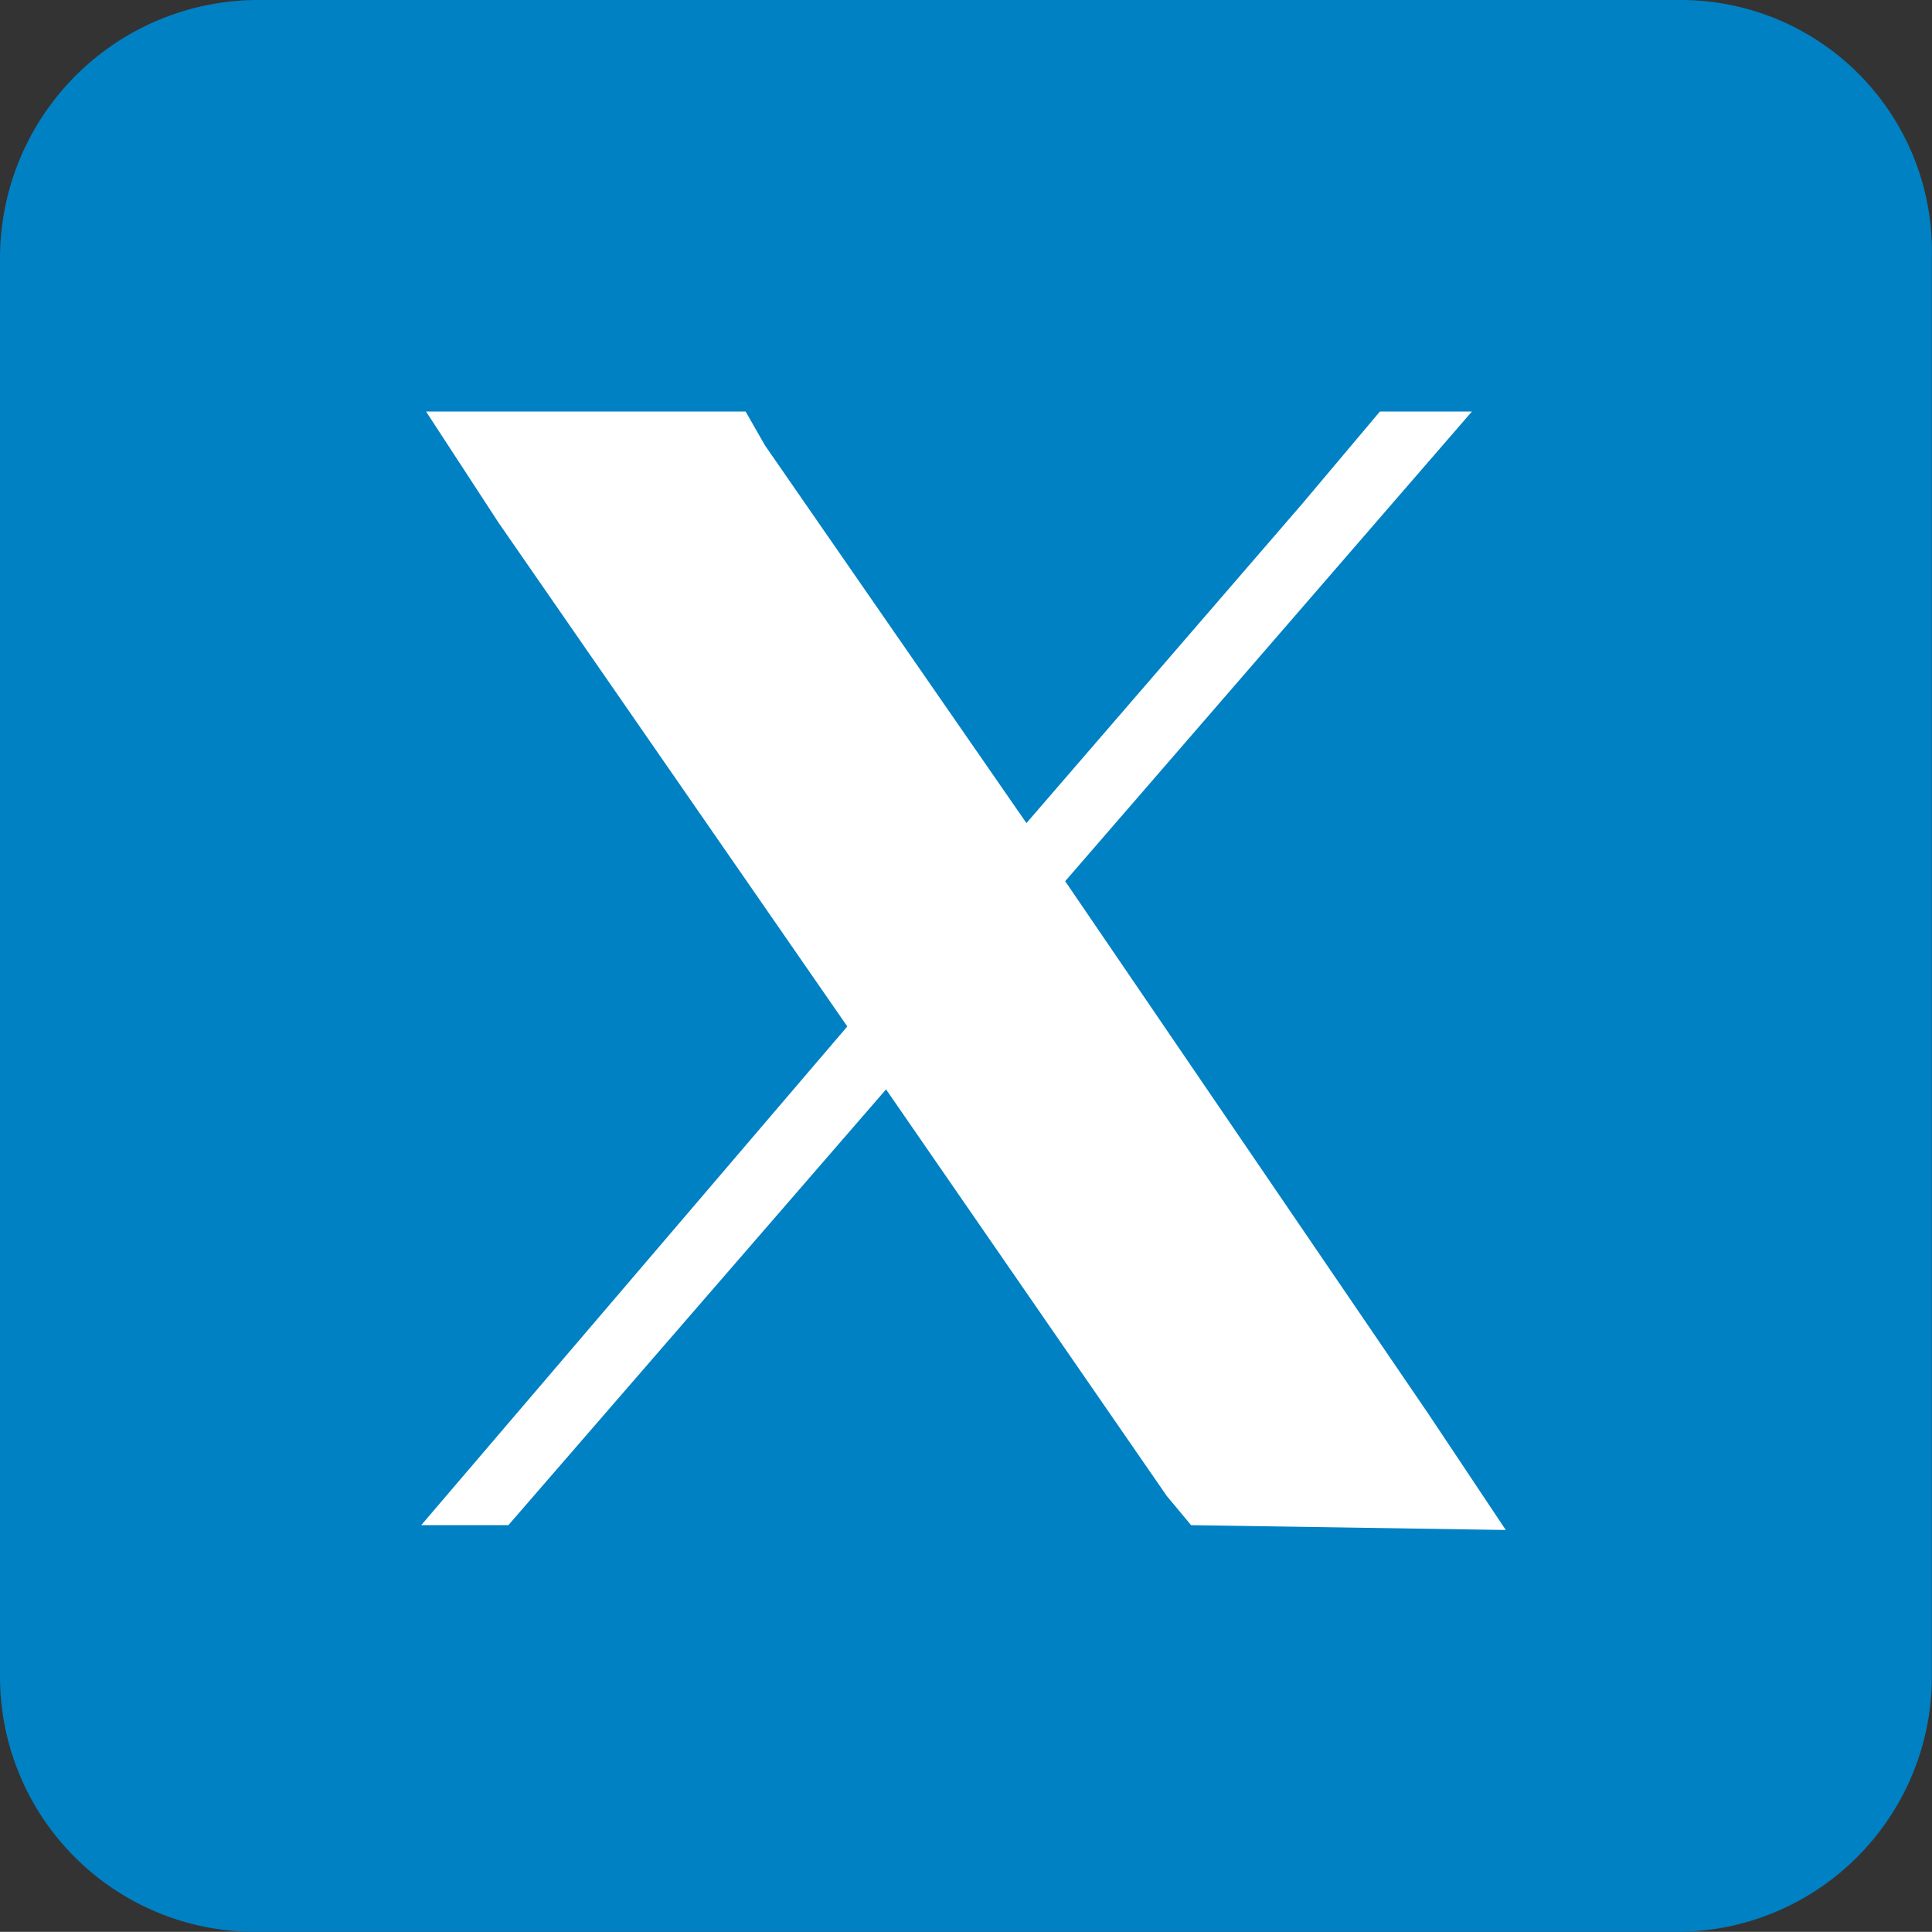
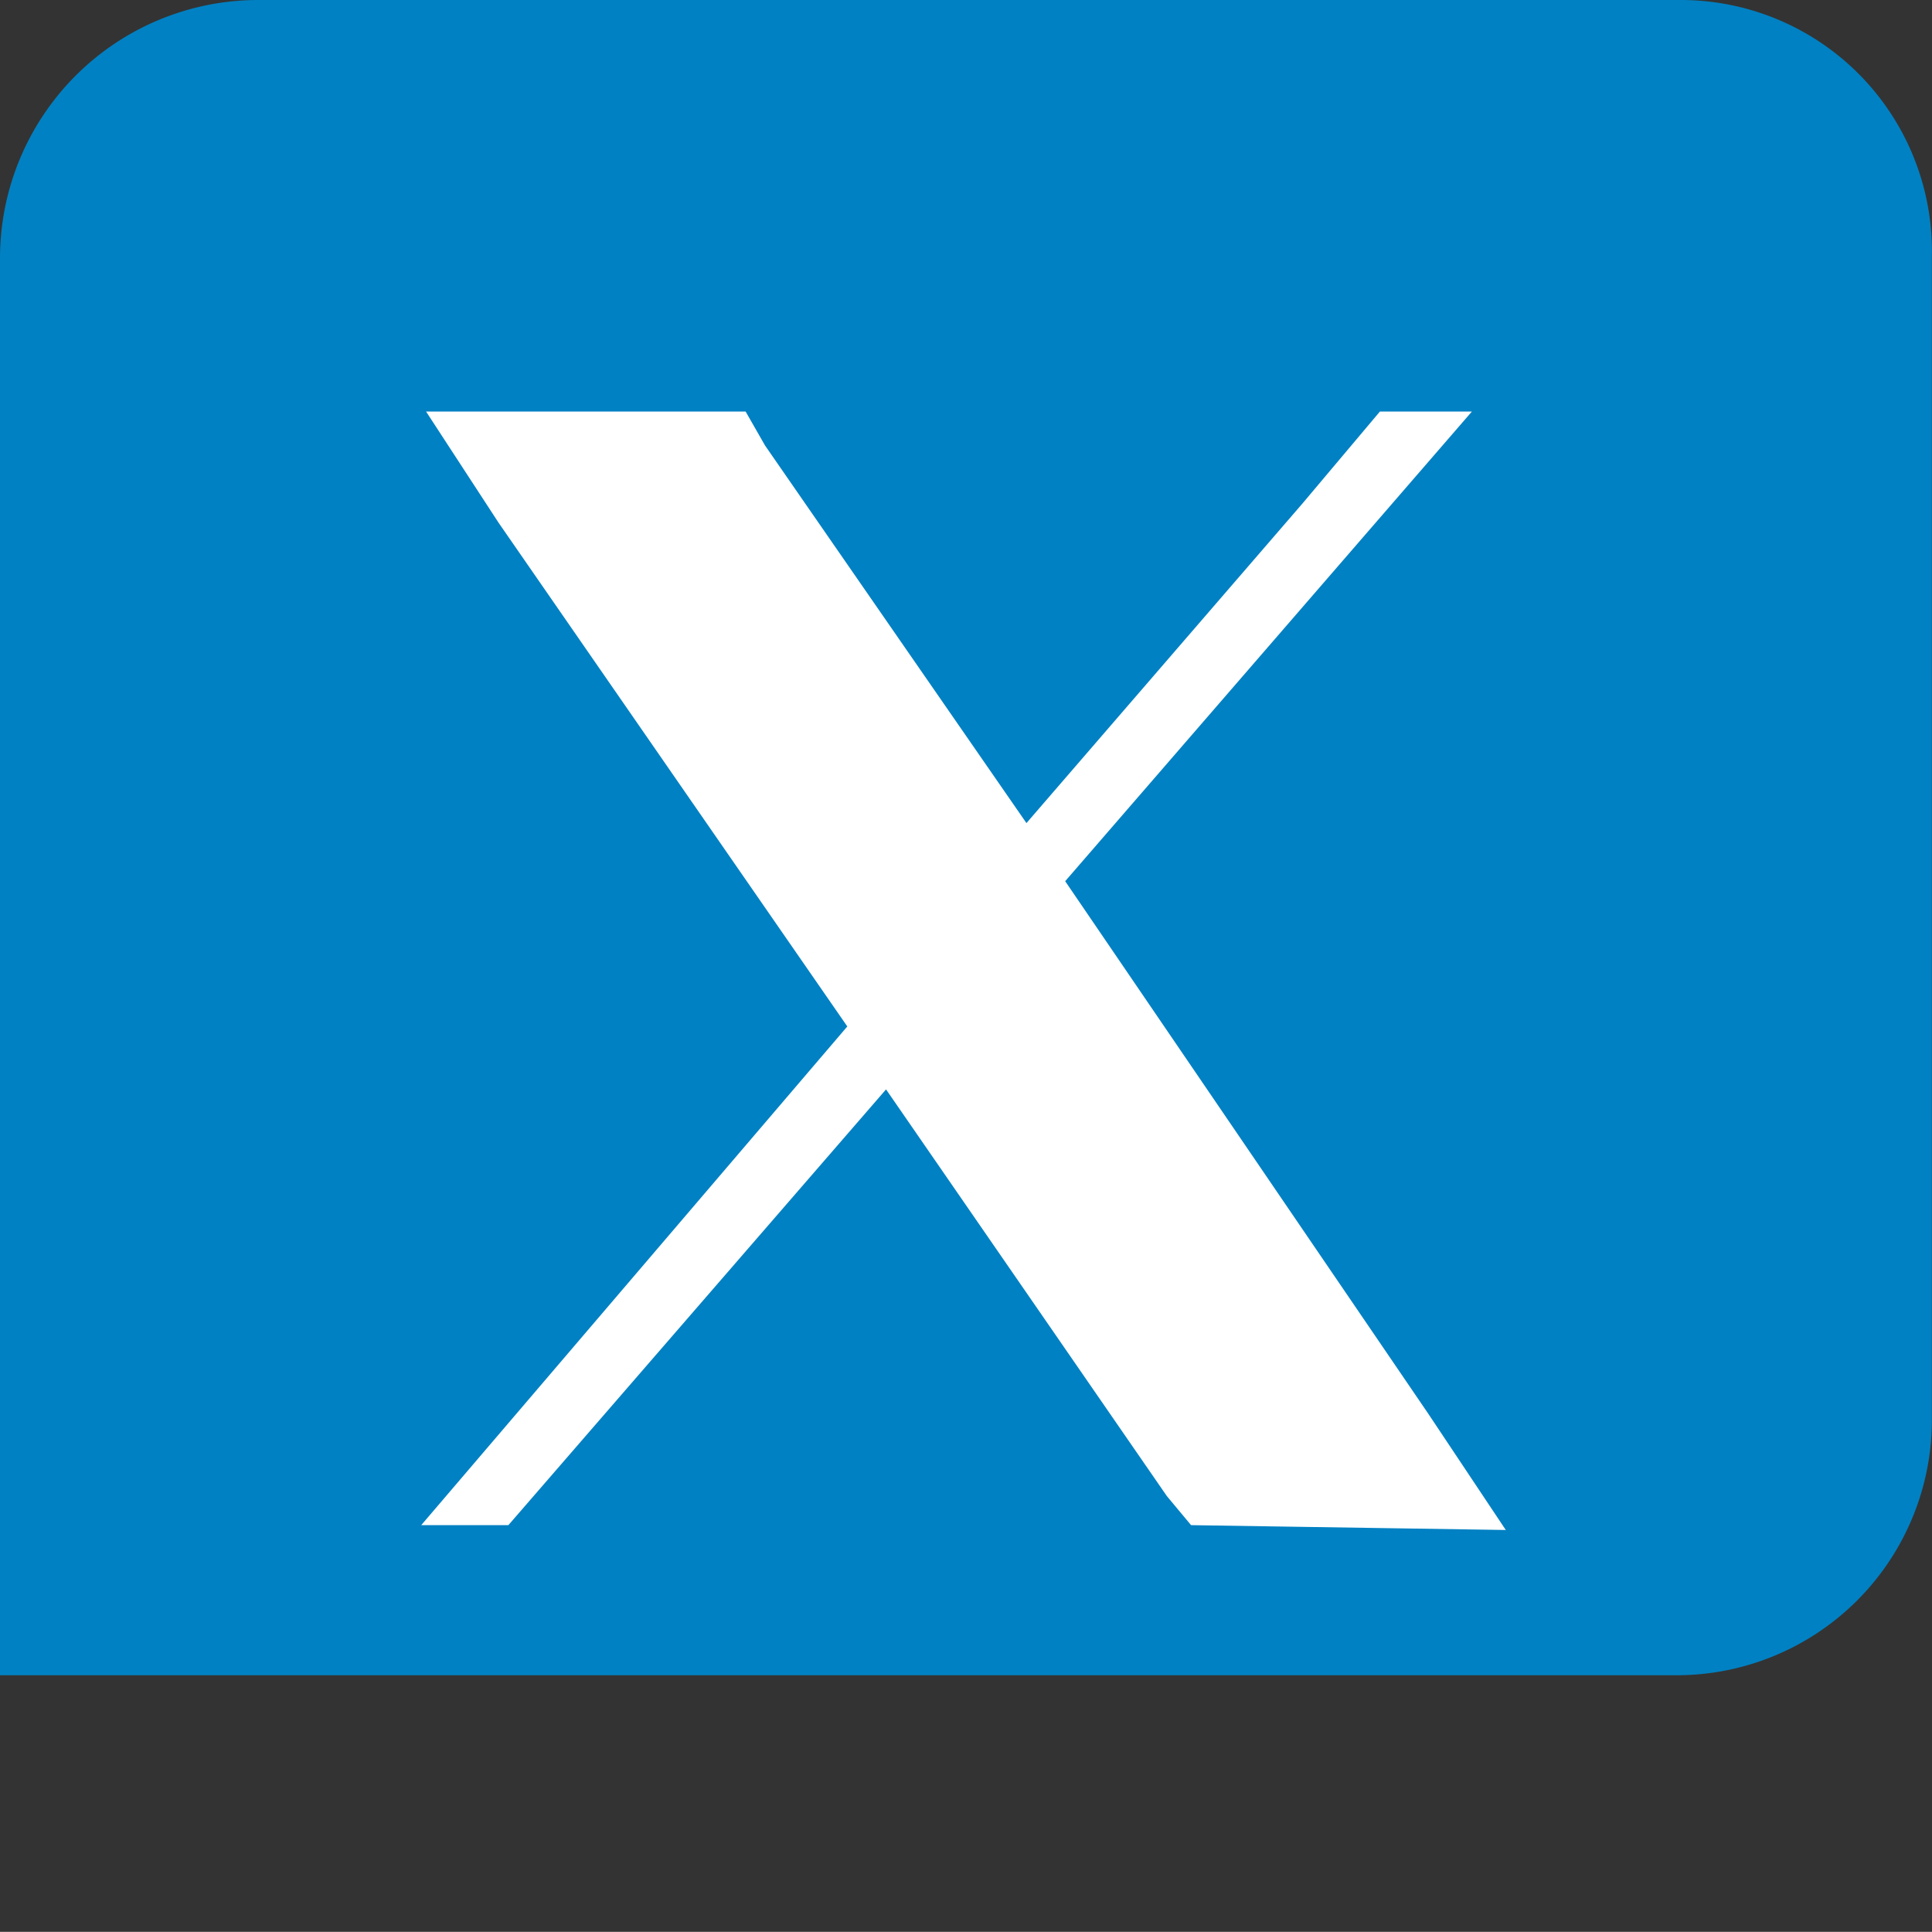
<svg xmlns="http://www.w3.org/2000/svg" width="39.903" height="39.9" viewBox="0 0 39.903 39.9">
  <rect x="0" y="0" width="39.903" height="39.9" fill="#333333" stroke="none" />
  <g id="Group_275" data-name="Group 275" transform="translate(2088.903 -5168.1)">
    <rect id="Rectangle_39" data-name="Rectangle 39" width="30" height="29" transform="translate(-2082.903 5173.1)" fill="#fff" />
-     <path id="Path_262" data-name="Path 262" d="M34.7,0H5.3A5.335,5.335,0,0,0,0,5.3H0V34.6a5.271,5.271,0,0,0,5.3,5.3H34.6a5.271,5.271,0,0,0,5.3-5.3h0V5.3A5.187,5.187,0,0,0,34.7,0ZM24.6,31.5l-.5-.6-5.8-8.4-7.8,9H8.7l8.8-10.3h0L10.3,10.8,8.8,8.5h6.6l.4.7L21.2,17l5.7-6.6,1.6-1.9h1.9L22,18.2h0l7.5,11,1.6,2.4-6.5-.1Z" transform="translate(-2088.903 5168.1)" fill="#0081c3" />
-     <path id="Path_373" data-name="Path 373" d="M21.1,19.4l-.9-1.3h0L14.6,10h-3l7,10.1h0l.8,1.2h0l6,8.7h3Z" transform="translate(-2088.903 5168.1)" fill="#fff" />
+     <path id="Path_262" data-name="Path 262" d="M34.7,0H5.3A5.335,5.335,0,0,0,0,5.3H0V34.6H34.6a5.271,5.271,0,0,0,5.3-5.3h0V5.3A5.187,5.187,0,0,0,34.7,0ZM24.6,31.5l-.5-.6-5.8-8.4-7.8,9H8.7l8.8-10.3h0L10.3,10.8,8.8,8.5h6.6l.4.7L21.2,17l5.7-6.6,1.6-1.9h1.9L22,18.2h0l7.5,11,1.6,2.4-6.5-.1Z" transform="translate(-2088.903 5168.1)" fill="#0081c3" />
  </g>
</svg>